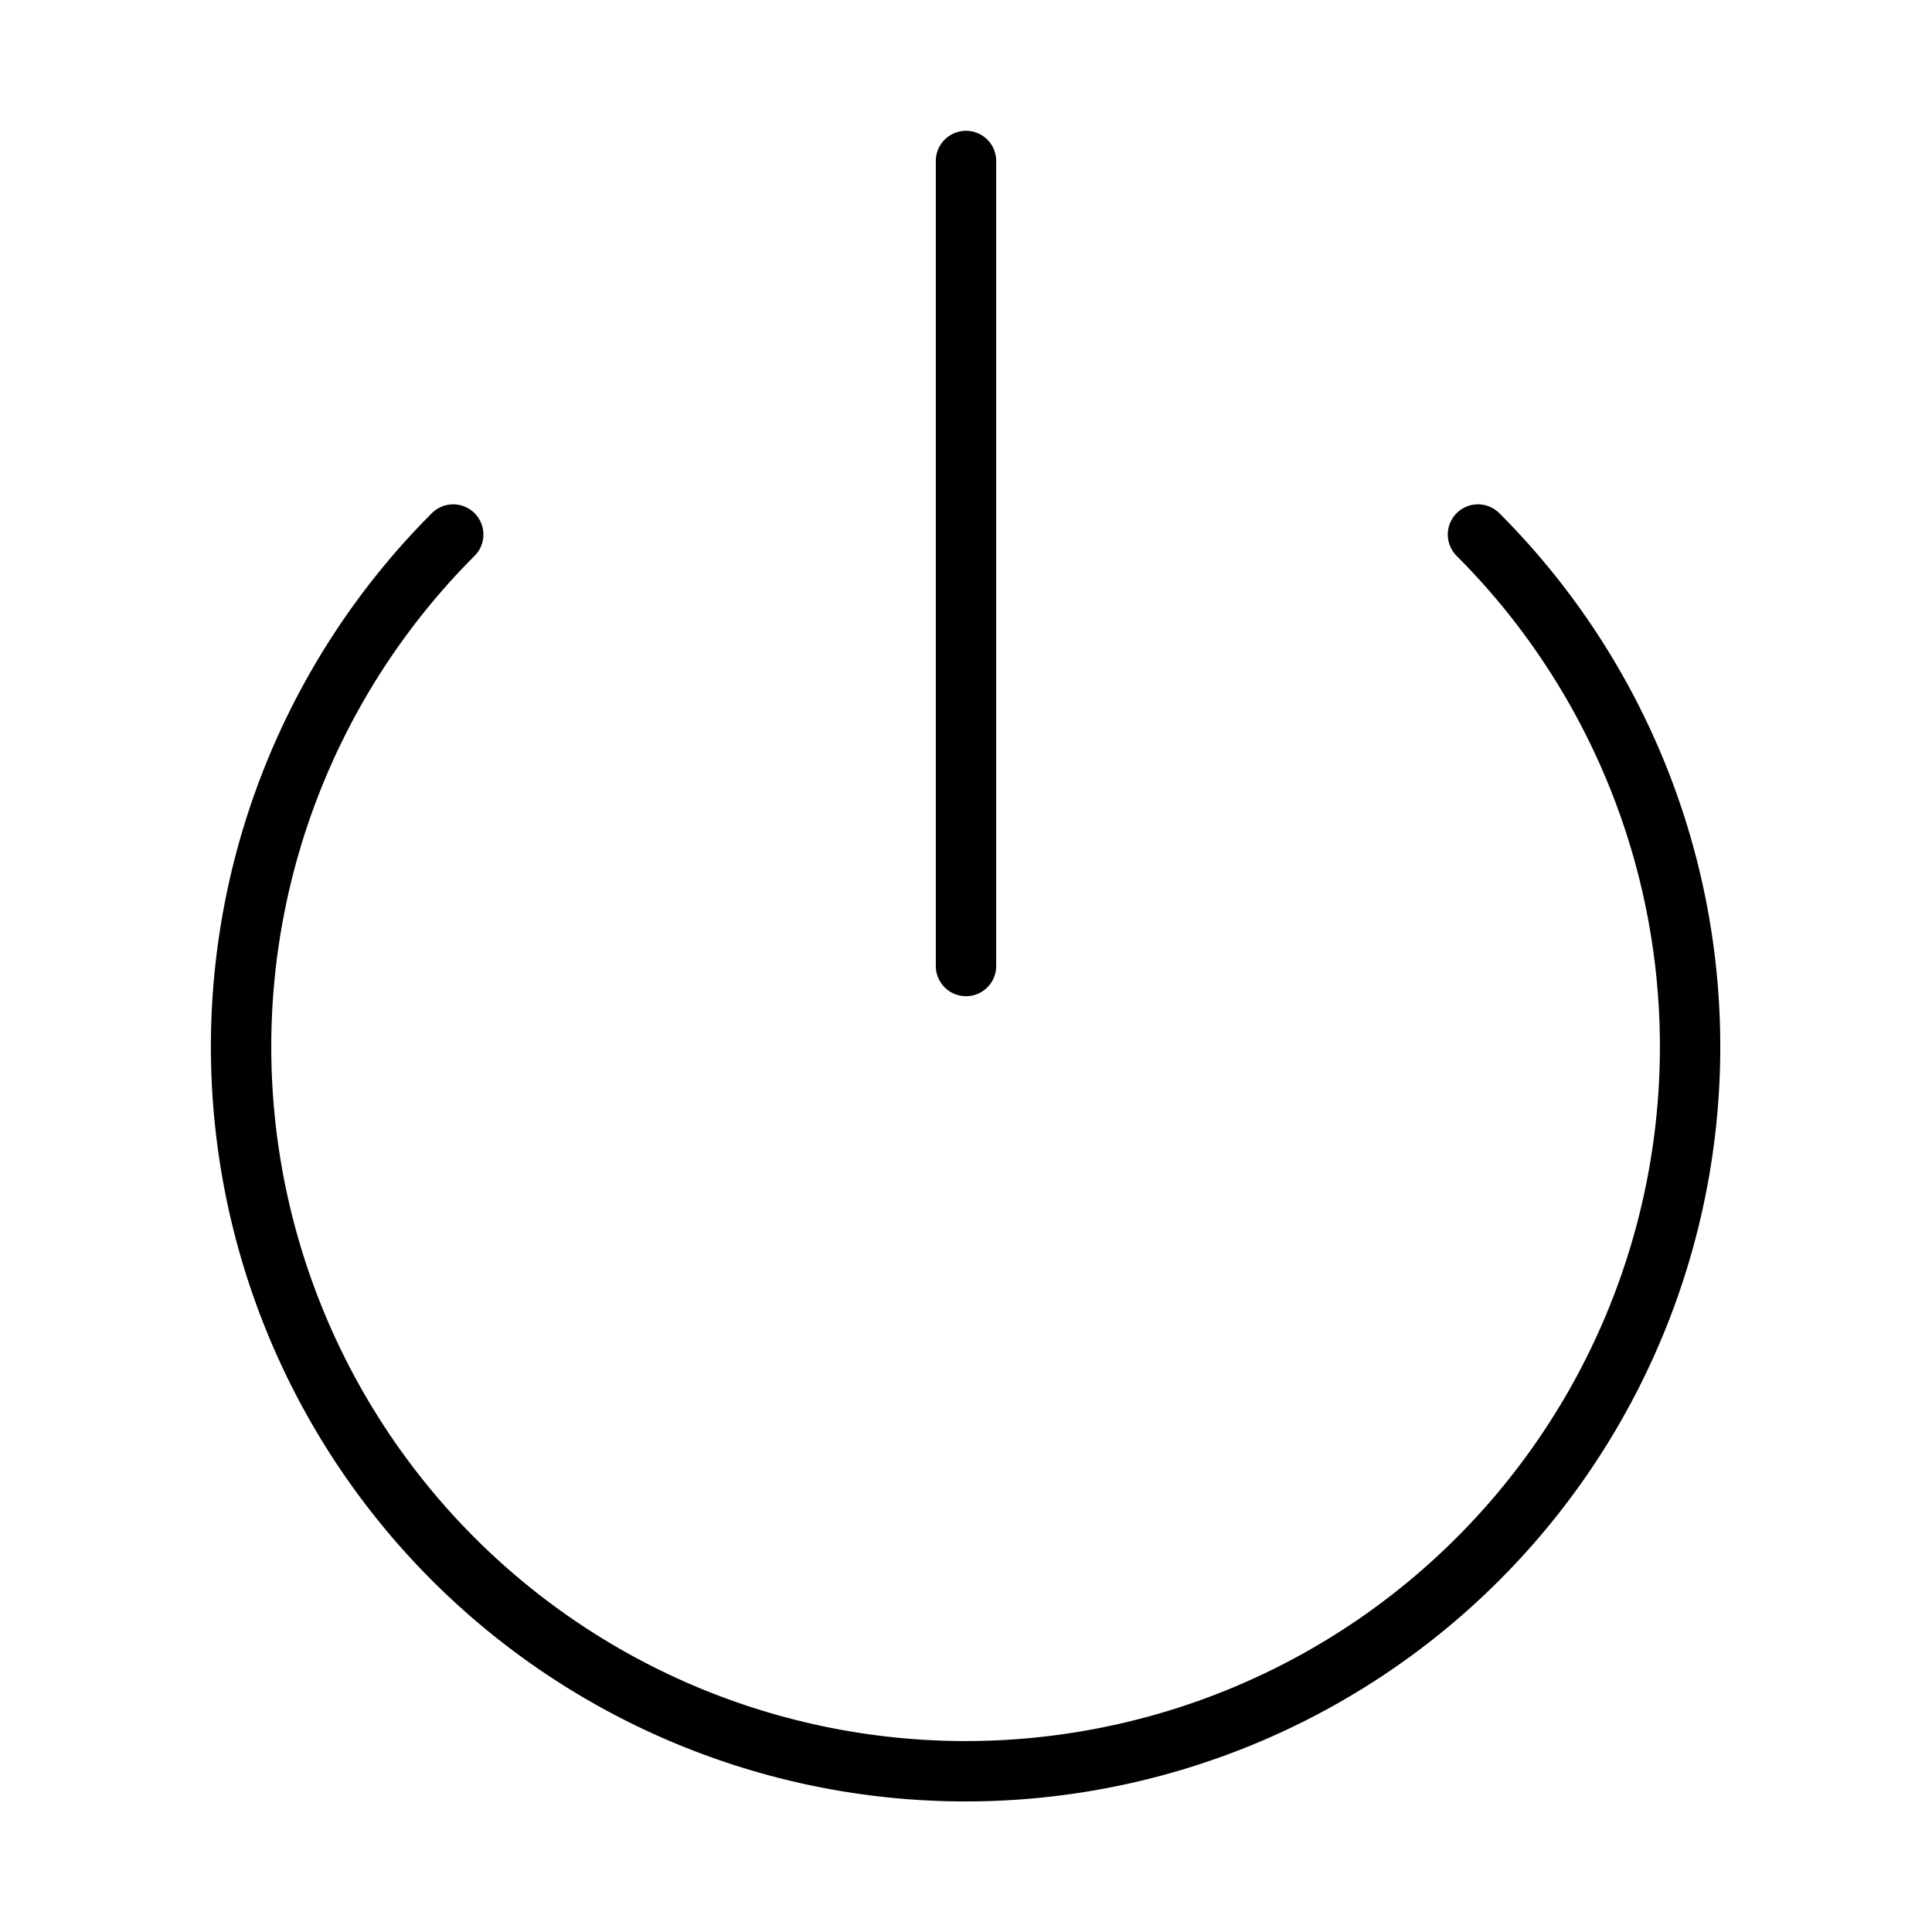
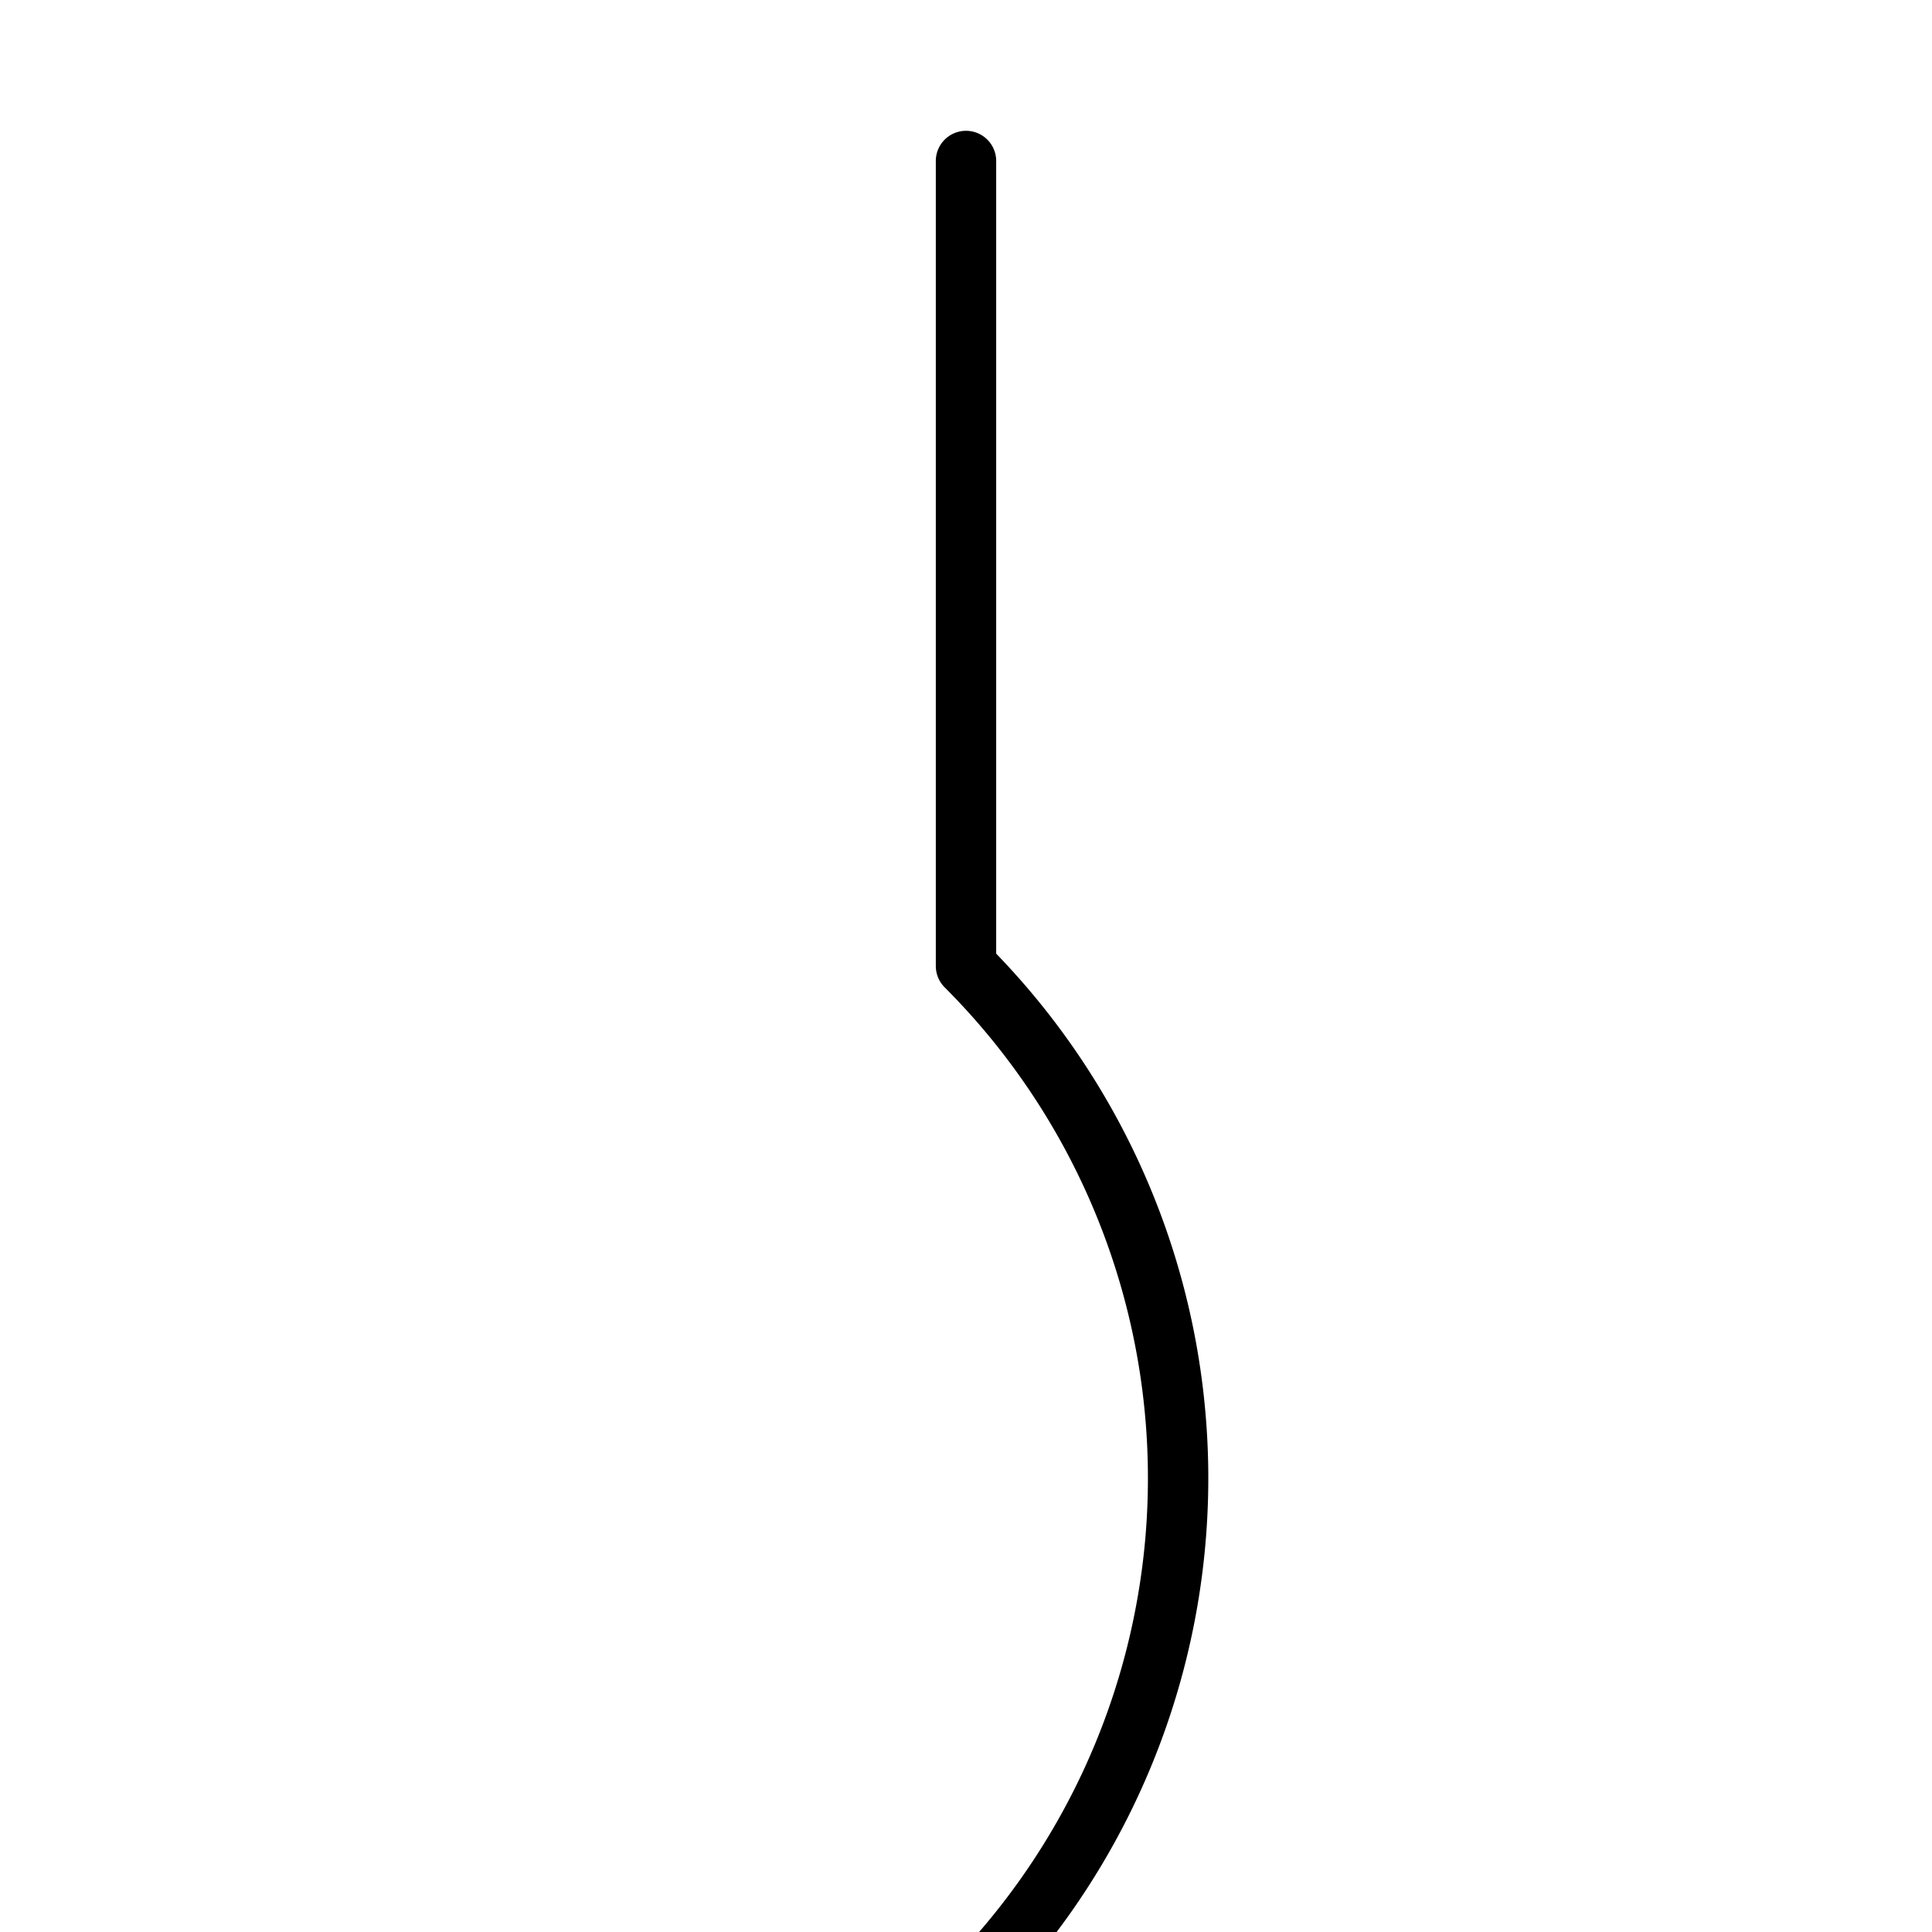
<svg xmlns="http://www.w3.org/2000/svg" width="64" height="64" fill="none">
-   <path stroke="#000" stroke-linecap="round" stroke-linejoin="round" stroke-width="2" d="M32 5.333V32m16.96-14.293a24 24 0 1 1-33.947 0" />
+   <path stroke="#000" stroke-linecap="round" stroke-linejoin="round" stroke-width="2" d="M32 5.333V32a24 24 0 1 1-33.947 0" />
</svg>